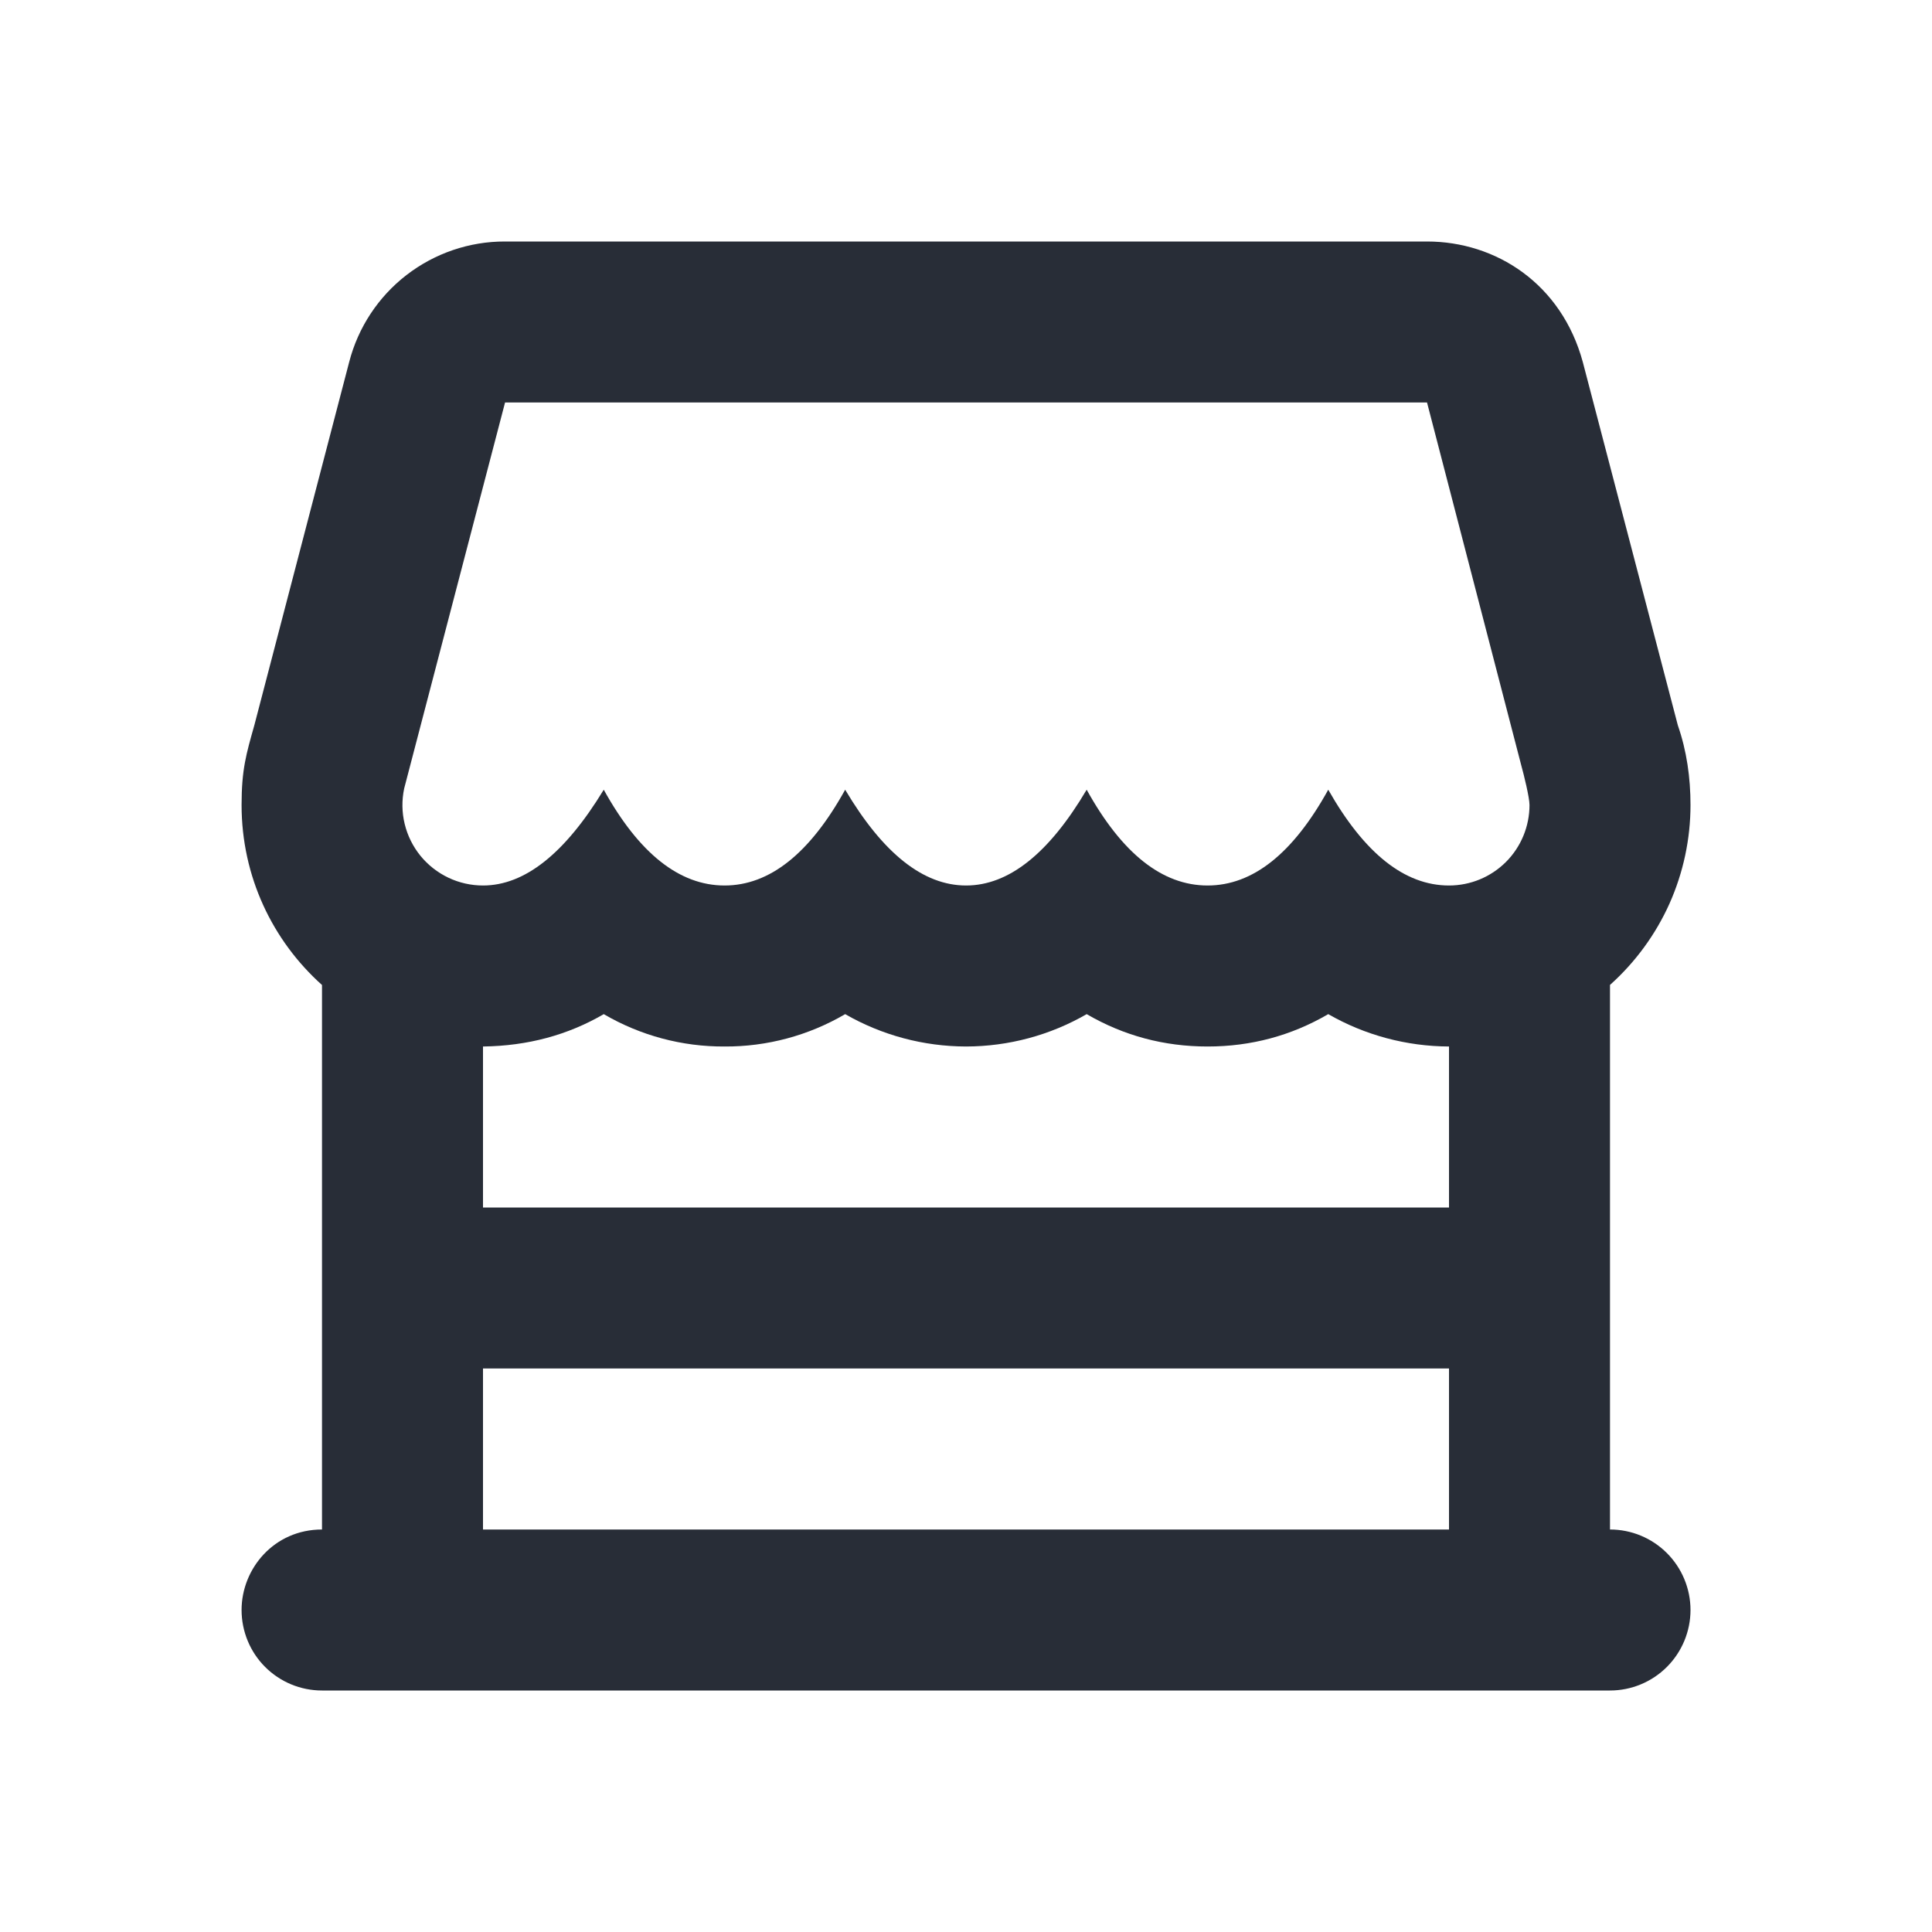
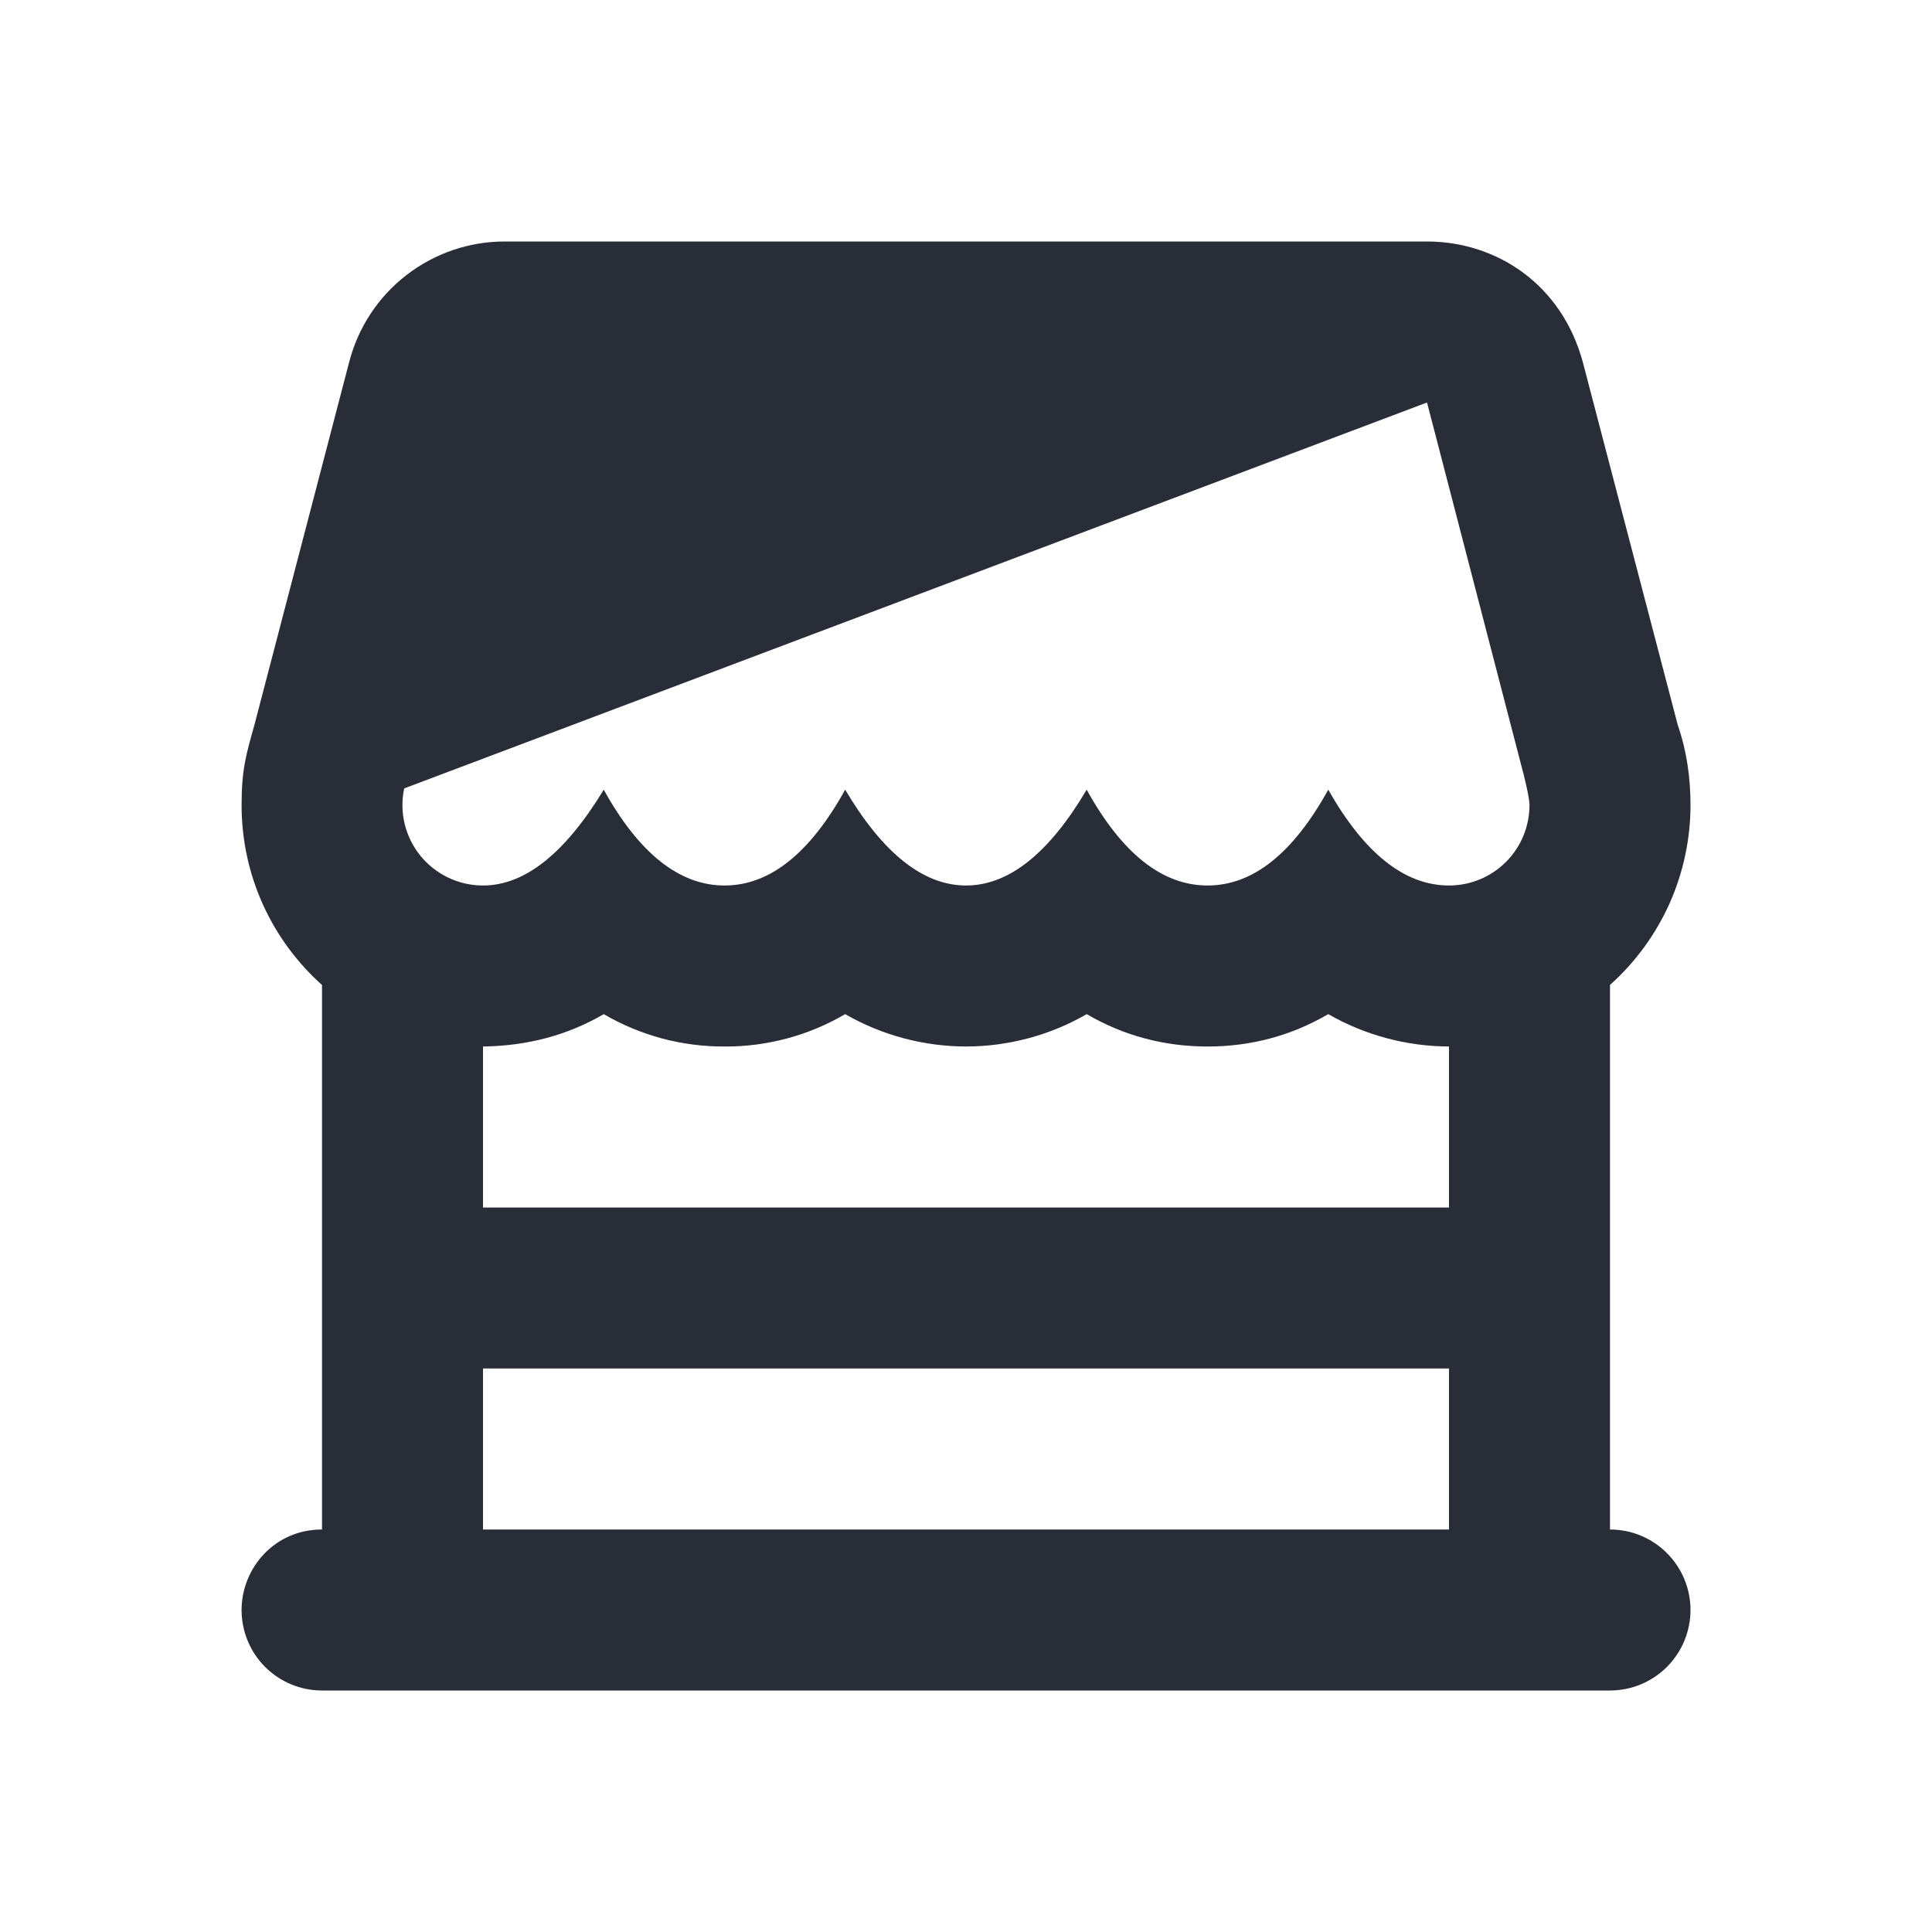
<svg xmlns="http://www.w3.org/2000/svg" width="24" height="24" viewBox="0 0 24 24" fill="none">
-   <path fill-rule="evenodd" clip-rule="evenodd" d="M4 21C3.735 21 3.481 20.895 3.293 20.707C3.106 20.52 3.001 20.265 3.001 20C3.001 19.487 3.404 19 4 19V12.236C3.386 11.686 3.001 10.889 3.001 10C3.001 9.558 3.059 9.366 3.159 9.011L4.338 4.496C4.449 4.067 4.699 3.688 5.049 3.417C5.4 3.146 5.83 2.999 6.272 3H17.727C18.584 3 19.398 3.525 19.662 4.497L20.843 9.011C20.953 9.327 21 9.661 21 10C21 10.422 20.911 10.839 20.739 11.225C20.566 11.61 20.314 11.954 20 12.235V19C20.265 19 20.519 19.105 20.707 19.293C20.894 19.48 21 19.735 21 20C21 20.265 20.894 20.52 20.707 20.707C20.519 20.895 20.265 21 20 21H4ZM18 17H6V19H18V17ZM16.5 12.598C16.04 12.866 15.54 13 15.001 13C14.46 13 13.96 12.866 13.499 12.598C13.044 12.861 12.527 12.999 12.001 13C11.474 12.999 10.956 12.861 10.499 12.598C10.045 12.864 9.527 13.003 9.001 13C8.473 13.003 7.955 12.864 7.5 12.598C7.054 12.858 6.554 12.993 6 13V15H18V13C17.474 12.998 16.956 12.86 16.5 12.598ZM17.727 5H6.274L5.021 9.794C4.99 9.94 4.992 10.091 5.027 10.235C5.062 10.38 5.129 10.515 5.223 10.631C5.317 10.746 5.435 10.839 5.57 10.903C5.704 10.967 5.852 11 6 11C6.518 11 7.018 10.603 7.5 9.81C7.939 10.603 8.441 11 9.001 11C9.56 11 10.06 10.603 10.499 9.81C10.97 10.603 11.47 11 12.001 11C12.53 11 13.03 10.603 13.499 9.81C13.938 10.603 14.438 11 15.001 11C15.562 11 16.062 10.603 16.5 9.81C16.95 10.603 17.45 11 18 11C18.266 11 18.52 10.895 18.708 10.707C18.895 10.52 19 10.265 19 10C19 9.908 18.931 9.627 18.896 9.501L17.727 5Z" fill="#282D37" />
+   <path fill-rule="evenodd" clip-rule="evenodd" d="M4 21C3.735 21 3.481 20.895 3.293 20.707C3.106 20.52 3.001 20.265 3.001 20C3.001 19.487 3.404 19 4 19V12.236C3.386 11.686 3.001 10.889 3.001 10C3.001 9.558 3.059 9.366 3.159 9.011L4.338 4.496C4.449 4.067 4.699 3.688 5.049 3.417C5.4 3.146 5.83 2.999 6.272 3H17.727C18.584 3 19.398 3.525 19.662 4.497L20.843 9.011C20.953 9.327 21 9.661 21 10C21 10.422 20.911 10.839 20.739 11.225C20.566 11.61 20.314 11.954 20 12.235V19C20.265 19 20.519 19.105 20.707 19.293C20.894 19.48 21 19.735 21 20C21 20.265 20.894 20.52 20.707 20.707C20.519 20.895 20.265 21 20 21H4ZM18 17H6V19H18V17ZM16.5 12.598C16.04 12.866 15.54 13 15.001 13C14.46 13 13.96 12.866 13.499 12.598C13.044 12.861 12.527 12.999 12.001 13C11.474 12.999 10.956 12.861 10.499 12.598C10.045 12.864 9.527 13.003 9.001 13C8.473 13.003 7.955 12.864 7.5 12.598C7.054 12.858 6.554 12.993 6 13V15H18V13C17.474 12.998 16.956 12.86 16.5 12.598ZM17.727 5L5.021 9.794C4.99 9.94 4.992 10.091 5.027 10.235C5.062 10.38 5.129 10.515 5.223 10.631C5.317 10.746 5.435 10.839 5.57 10.903C5.704 10.967 5.852 11 6 11C6.518 11 7.018 10.603 7.5 9.81C7.939 10.603 8.441 11 9.001 11C9.56 11 10.06 10.603 10.499 9.81C10.97 10.603 11.47 11 12.001 11C12.53 11 13.03 10.603 13.499 9.81C13.938 10.603 14.438 11 15.001 11C15.562 11 16.062 10.603 16.5 9.81C16.95 10.603 17.45 11 18 11C18.266 11 18.52 10.895 18.708 10.707C18.895 10.52 19 10.265 19 10C19 9.908 18.931 9.627 18.896 9.501L17.727 5Z" fill="#282D37" />
</svg>